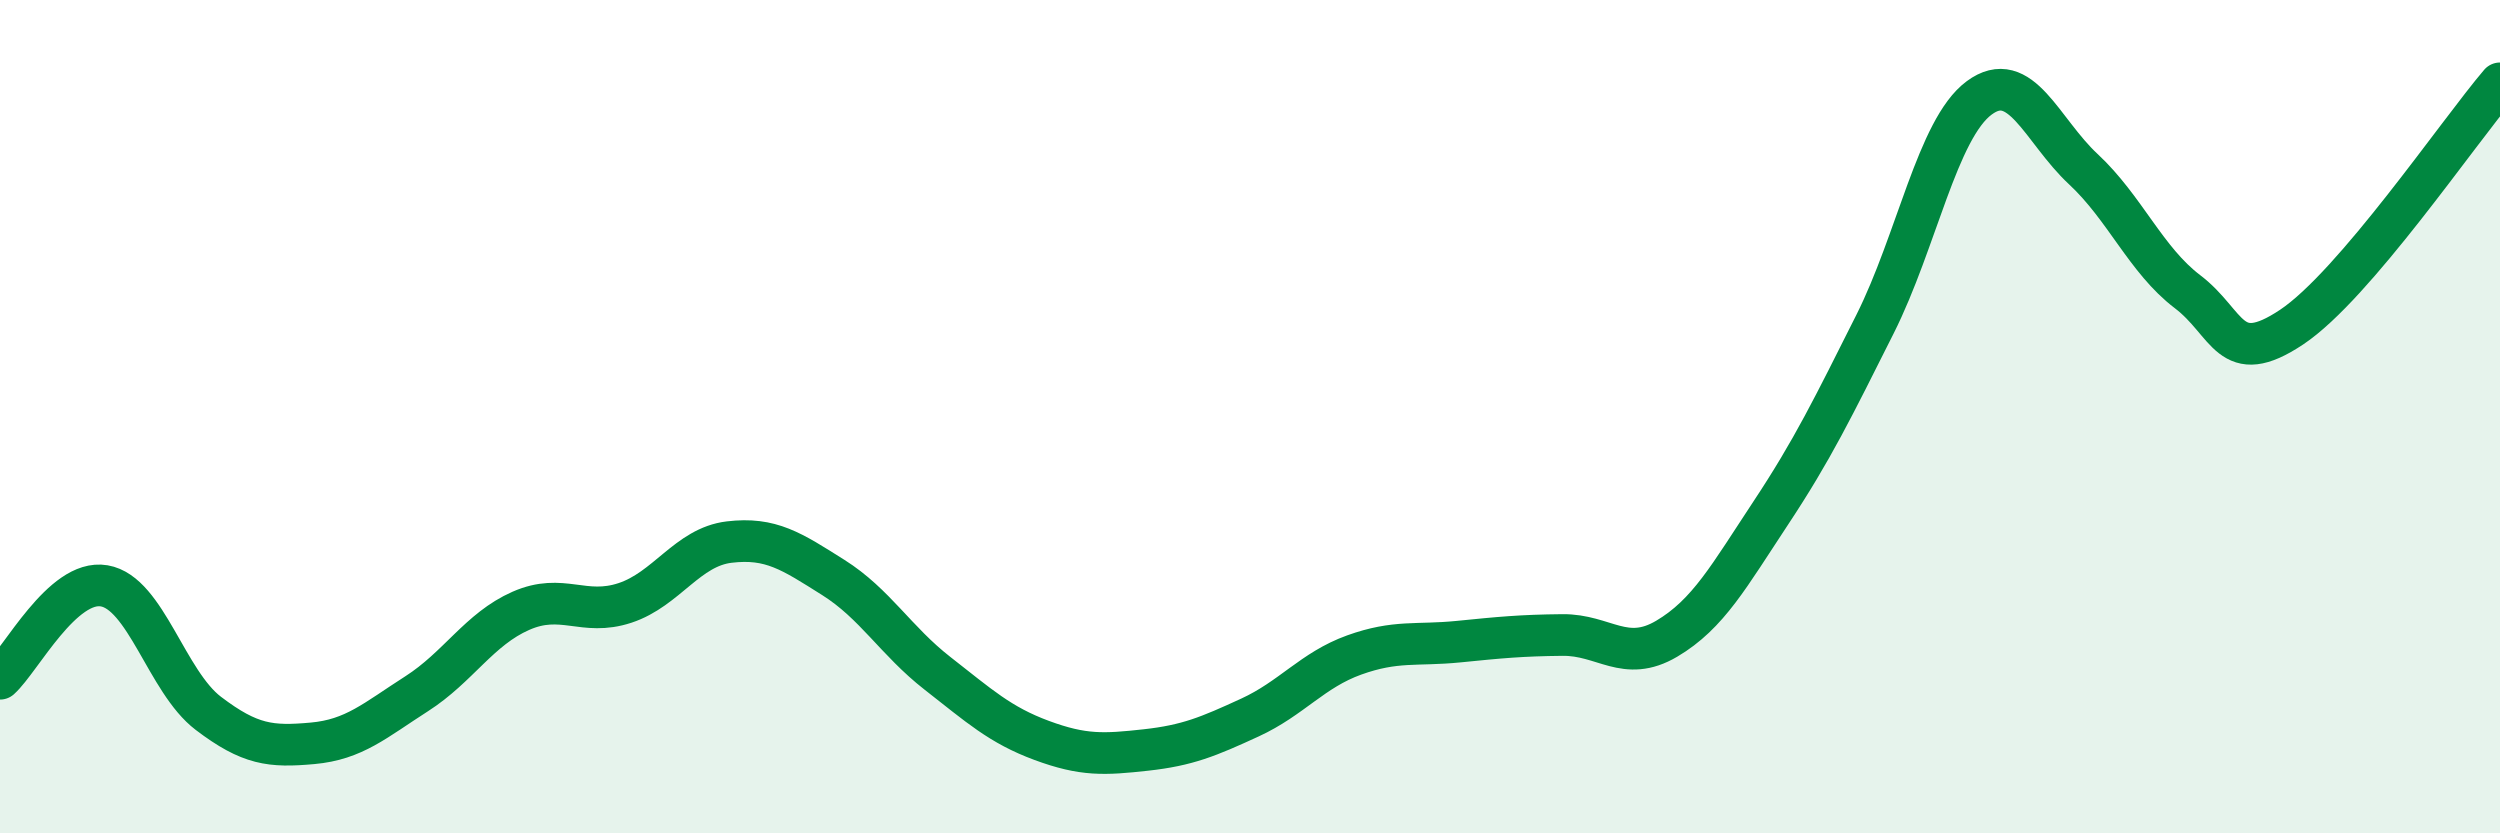
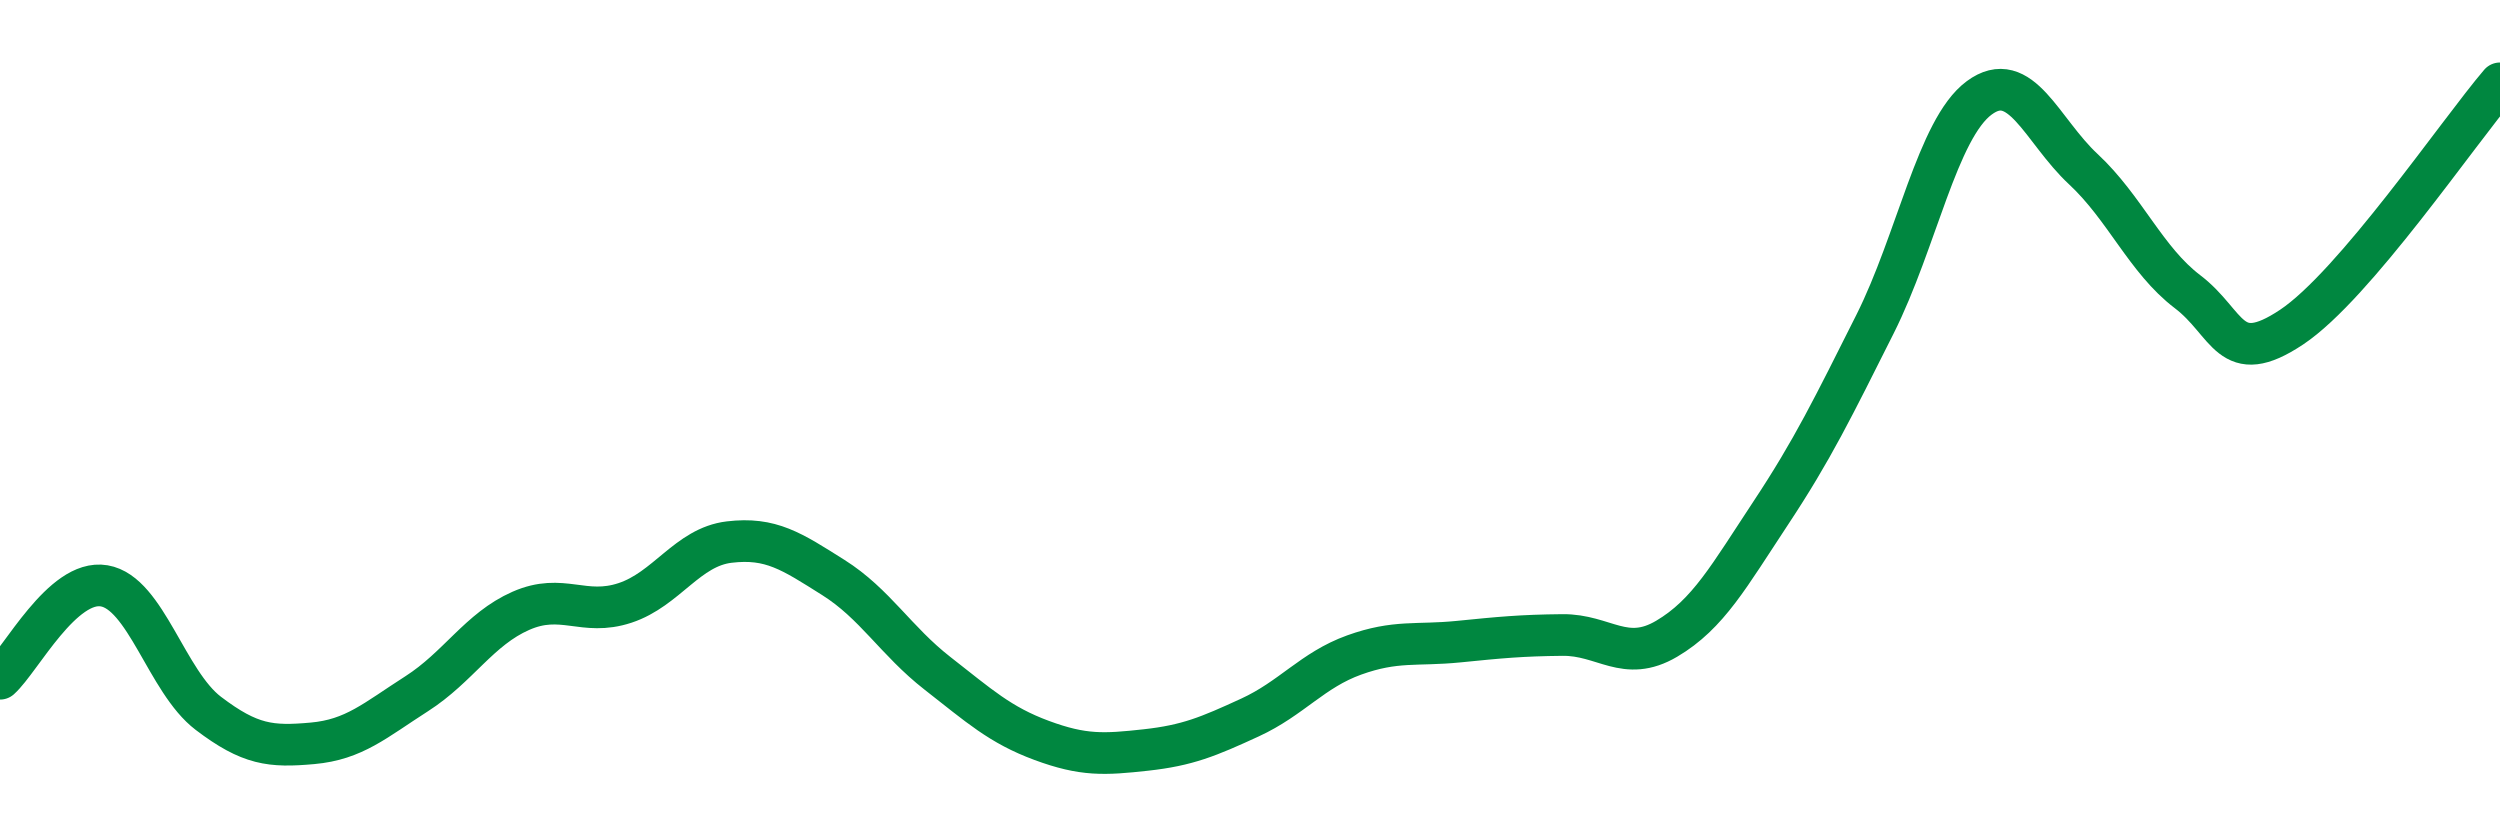
<svg xmlns="http://www.w3.org/2000/svg" width="60" height="20" viewBox="0 0 60 20">
-   <path d="M 0,16.29 C 0.5,15.84 1.5,13.89 2.5,14.06 C 3.5,14.23 4,16.36 5,17.12 C 6,17.88 6.5,17.93 7.5,17.84 C 8.5,17.75 9,17.29 10,16.65 C 11,16.01 11.5,15.1 12.5,14.66 C 13.5,14.22 14,14.8 15,14.47 C 16,14.14 16.5,13.13 17.5,13.01 C 18.5,12.89 19,13.23 20,13.86 C 21,14.49 21.5,15.38 22.5,16.16 C 23.5,16.94 24,17.4 25,17.77 C 26,18.14 26.5,18.11 27.5,18 C 28.5,17.89 29,17.68 30,17.22 C 31,16.76 31.5,16.08 32.5,15.72 C 33.5,15.36 34,15.5 35,15.4 C 36,15.3 36.5,15.25 37.5,15.24 C 38.5,15.23 39,15.92 40,15.33 C 41,14.74 41.5,13.82 42.5,12.31 C 43.5,10.8 44,9.77 45,7.78 C 46,5.79 46.5,3.09 47.5,2.35 C 48.5,1.61 49,3.13 50,4.06 C 51,4.99 51.5,6.24 52.5,7 C 53.5,7.76 53.5,8.85 55,7.85 C 56.5,6.85 59,3.17 60,2L60 20L0 20Z" fill="#008740" opacity="0.1" stroke-linecap="round" stroke-linejoin="round" />
  <path d="M 0,16.29 C 0.5,15.84 1.5,13.89 2.5,14.06 C 3.5,14.23 4,16.36 5,17.12 C 6,17.88 6.5,17.93 7.5,17.84 C 8.5,17.75 9,17.29 10,16.65 C 11,16.01 11.5,15.1 12.5,14.66 C 13.5,14.22 14,14.8 15,14.47 C 16,14.14 16.5,13.13 17.5,13.01 C 18.5,12.89 19,13.23 20,13.86 C 21,14.49 21.5,15.38 22.5,16.16 C 23.5,16.94 24,17.4 25,17.77 C 26,18.14 26.5,18.11 27.5,18 C 28.5,17.89 29,17.68 30,17.22 C 31,16.76 31.5,16.08 32.5,15.72 C 33.5,15.36 34,15.5 35,15.4 C 36,15.3 36.5,15.25 37.5,15.24 C 38.5,15.23 39,15.92 40,15.33 C 41,14.74 41.5,13.82 42.5,12.31 C 43.5,10.8 44,9.77 45,7.78 C 46,5.79 46.5,3.09 47.5,2.35 C 48.5,1.61 49,3.13 50,4.06 C 51,4.99 51.5,6.24 52.5,7 C 53.5,7.76 53.5,8.85 55,7.85 C 56.5,6.85 59,3.17 60,2" stroke="#008740" stroke-width="1" fill="none" stroke-linecap="round" stroke-linejoin="round" />
</svg>